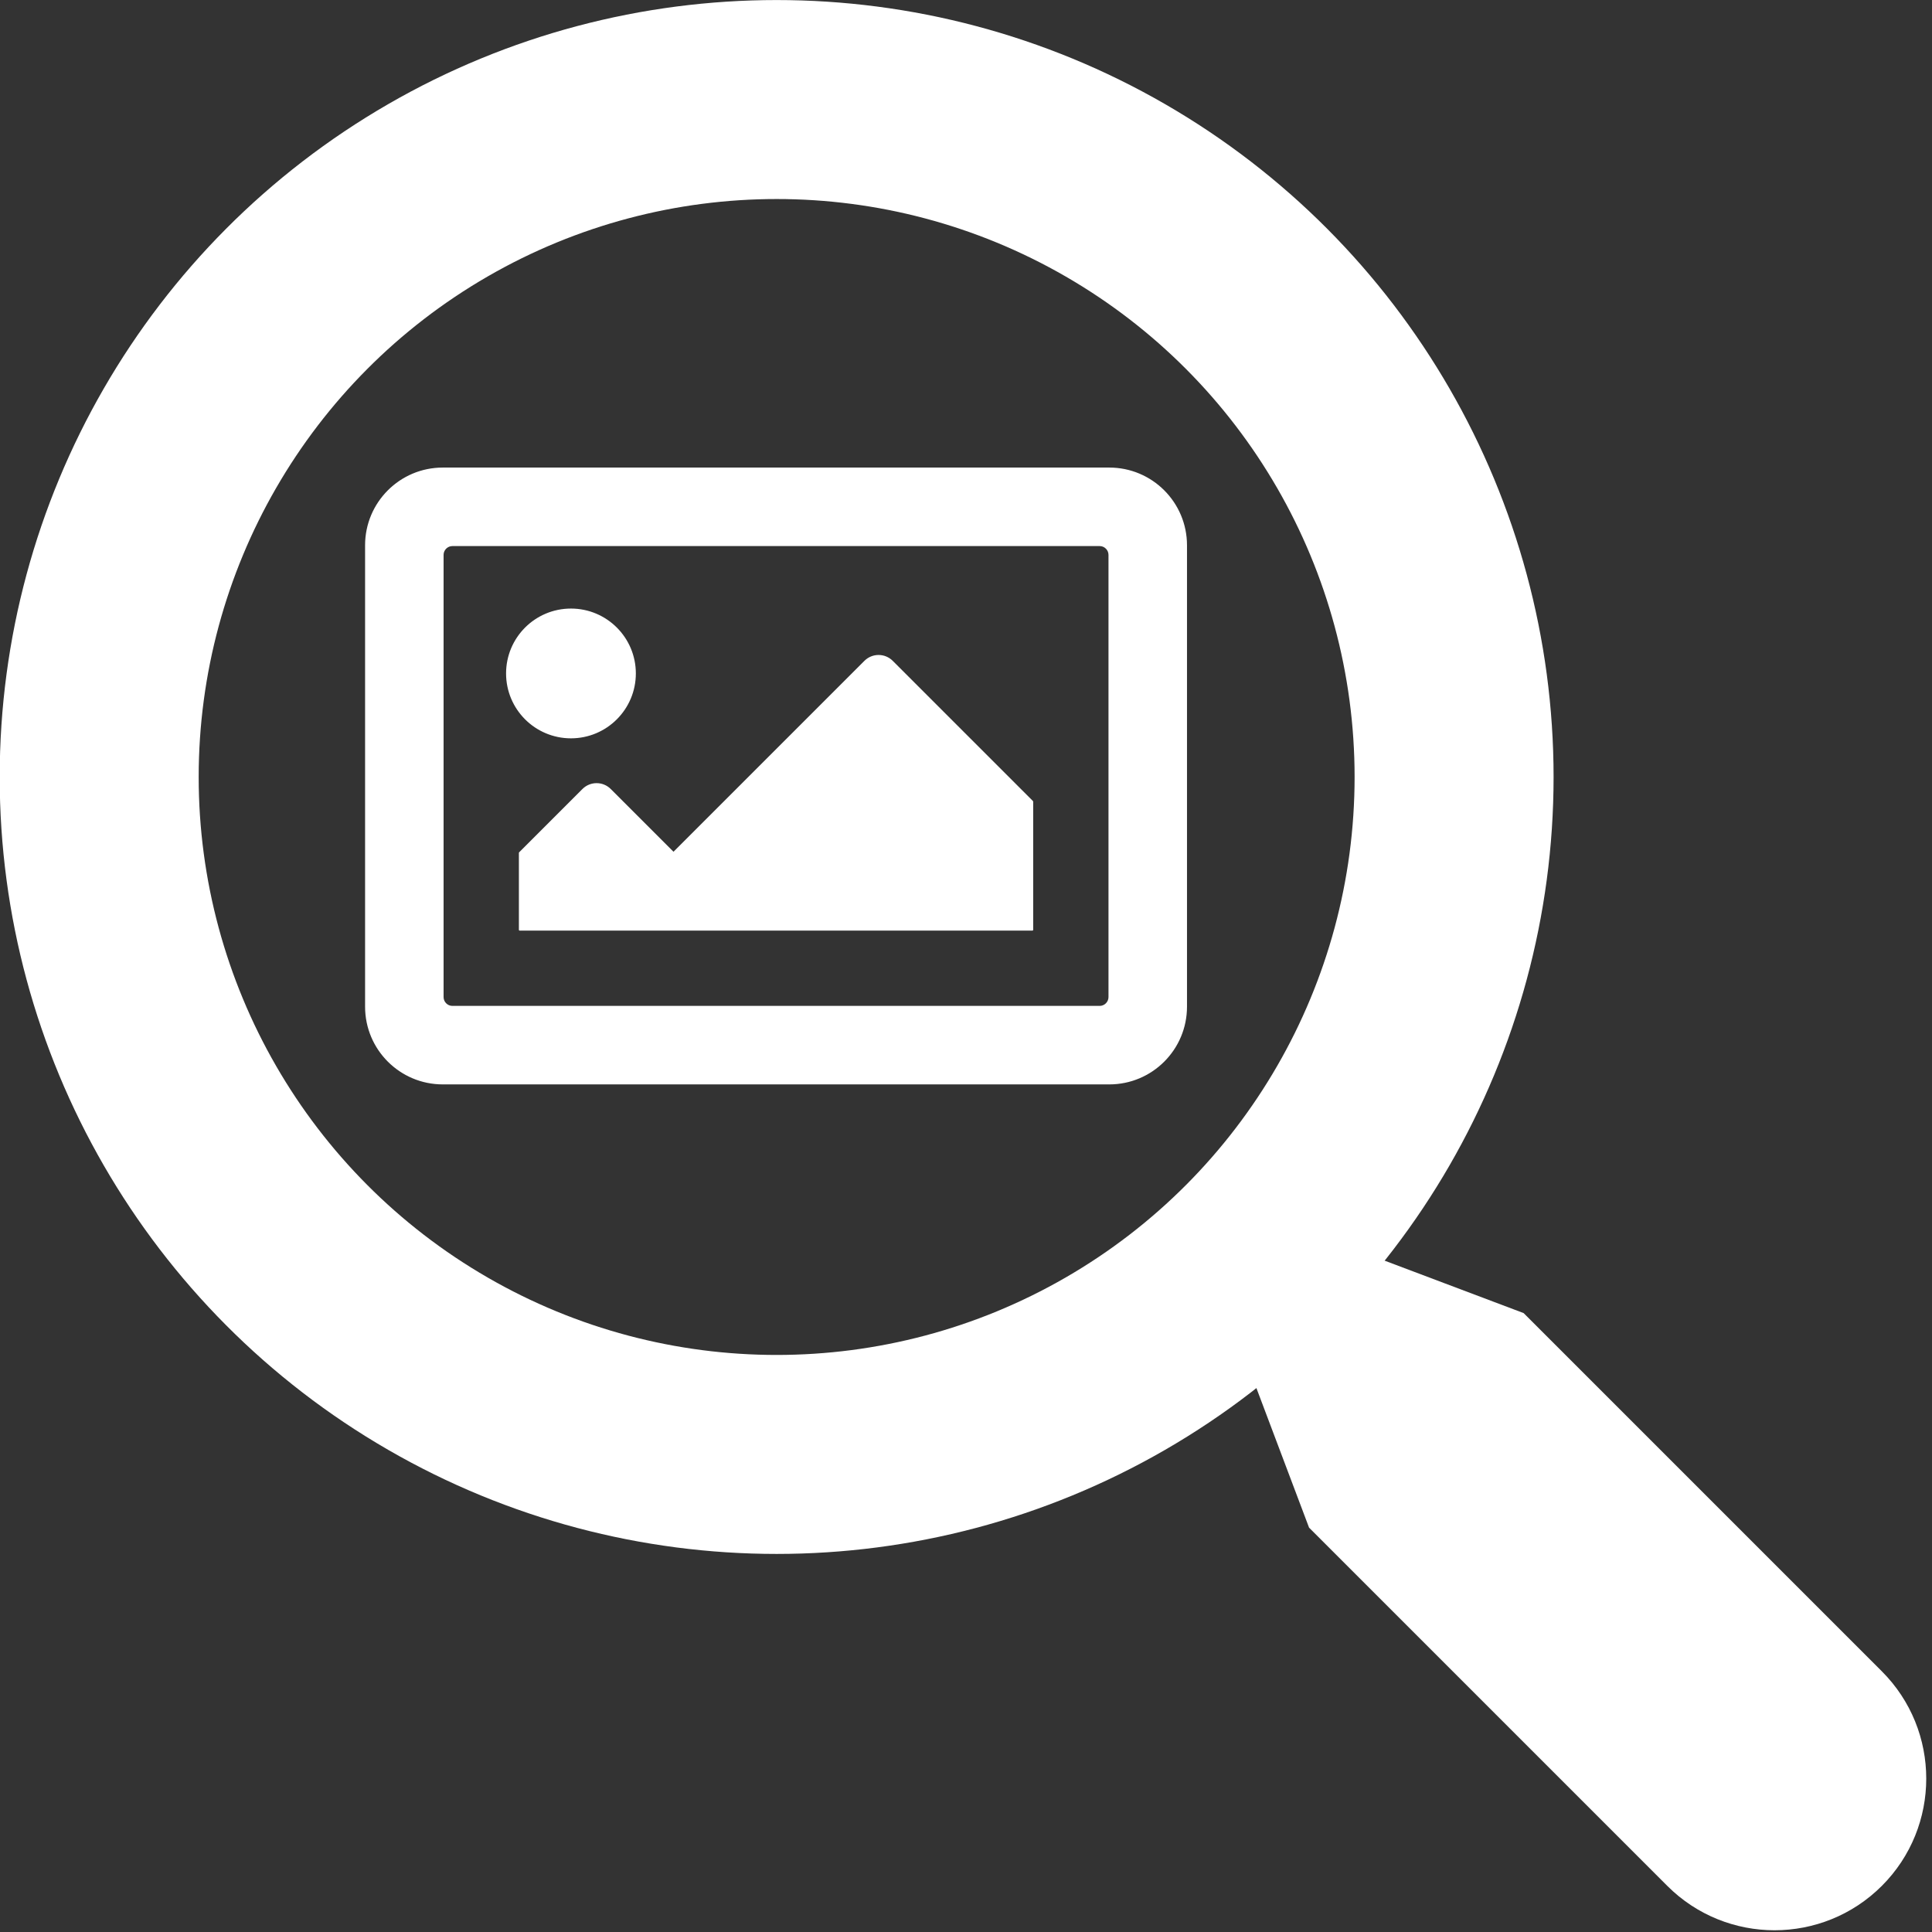
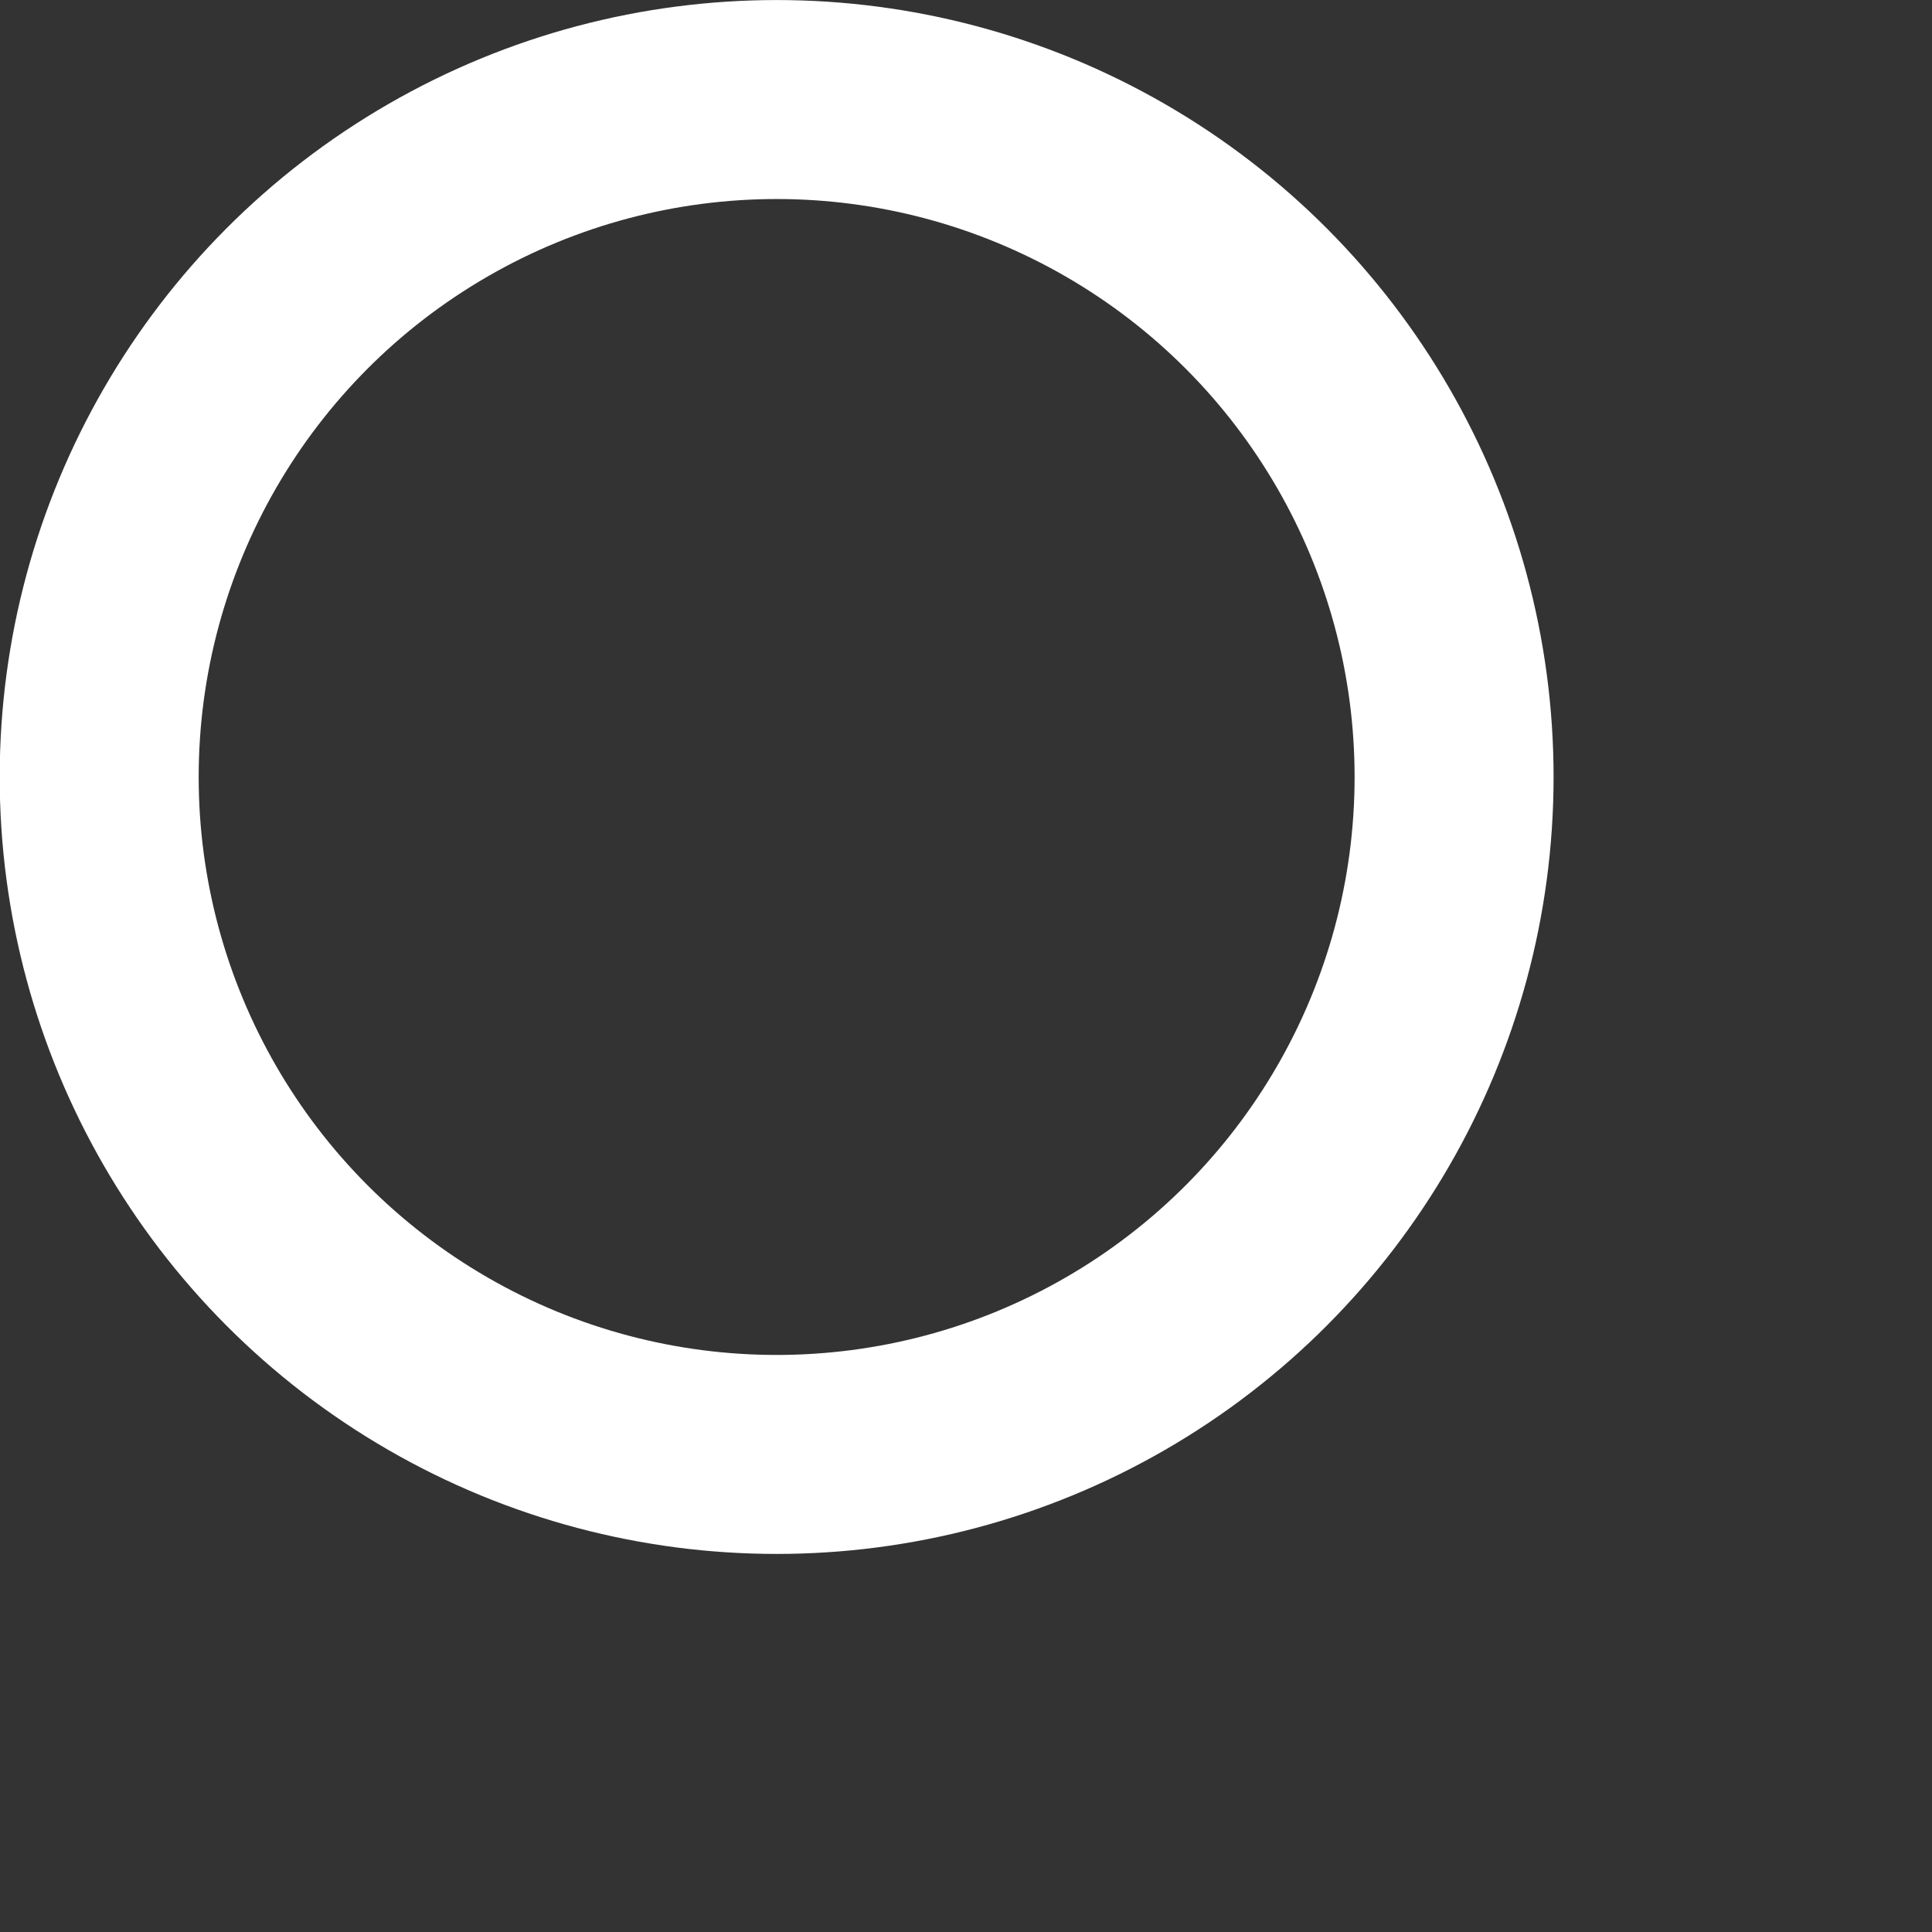
<svg xmlns="http://www.w3.org/2000/svg" width="100%" height="100%" viewBox="0 0 462 462" version="1.1" xml:space="preserve" style="fill-rule:evenodd;clip-rule:evenodd;stroke-linecap:round;stroke-linejoin:round;stroke-miterlimit:1.5;">
  <rect x="0" y="0" width="462" height="462" fill="#333333" stroke="none" />
  <g transform="matrix(1,0,0,1,-374.716,-110.595)">
    <g id="Search-Image" transform="matrix(2.365,0,0,2.365,-706.108,-1269.93)">
      <g transform="matrix(0.5,-0.866,0.866,0.5,-315.145,1328.71)">
        <circle cx="1002.5" cy="403.5" r="68.5" style="fill:none;stroke:white;stroke-width:20.12px;" />
      </g>
      <g transform="matrix(0.953,-0.953,0.953,0.953,-805.731,1232.16)">
-         <path d="M996.115,461.733C1003.71,463.091 1001.3,463.104 1008.88,461.733L1013.88,472.79L1013.88,510.794C1013.88,517.077 1008.78,522.179 1002.5,522.179C996.217,522.179 991.115,517.077 991.115,510.794L991.115,472.79L996.115,461.733Z" style="fill:white;" />
-       </g>
+         </g>
      <g id="image" transform="matrix(0.162,0,0,0.162,494.003,620.721)">
-         <path d="M464,64L48,64C21.49,64 0,85.49 0,112L0,400C0,426.51 21.49,448 48,448L464,448C490.51,448 512,426.51 512,400L512,112C512,85.49 490.51,64 464,64ZM458,400L54,400C50.708,400 48,397.292 48,394L48,118C48,114.708 50.708,112 54,112L458,112C461.292,112 464,114.708 464,118L464,394C464,397.292 461.292,400 458,400ZM128,152C105.909,152 88,169.909 88,192C88,214.091 105.909,232 128,232C150.091,232 168,214.091 168,192C168,169.909 150.091,152 128,152ZM96,352L416,352L416,272L328.485,184.485C323.799,179.799 316.201,179.799 311.514,184.485L192,304L152.485,264.485C147.799,259.799 140.201,259.799 135.514,264.485L96,304L96,352Z" style="fill:white;fill-rule:nonzero;stroke:white;stroke-width:1px;stroke-linecap:butt;stroke-miterlimit:2;" />
-       </g>
+         </g>
    </g>
  </g>
</svg>